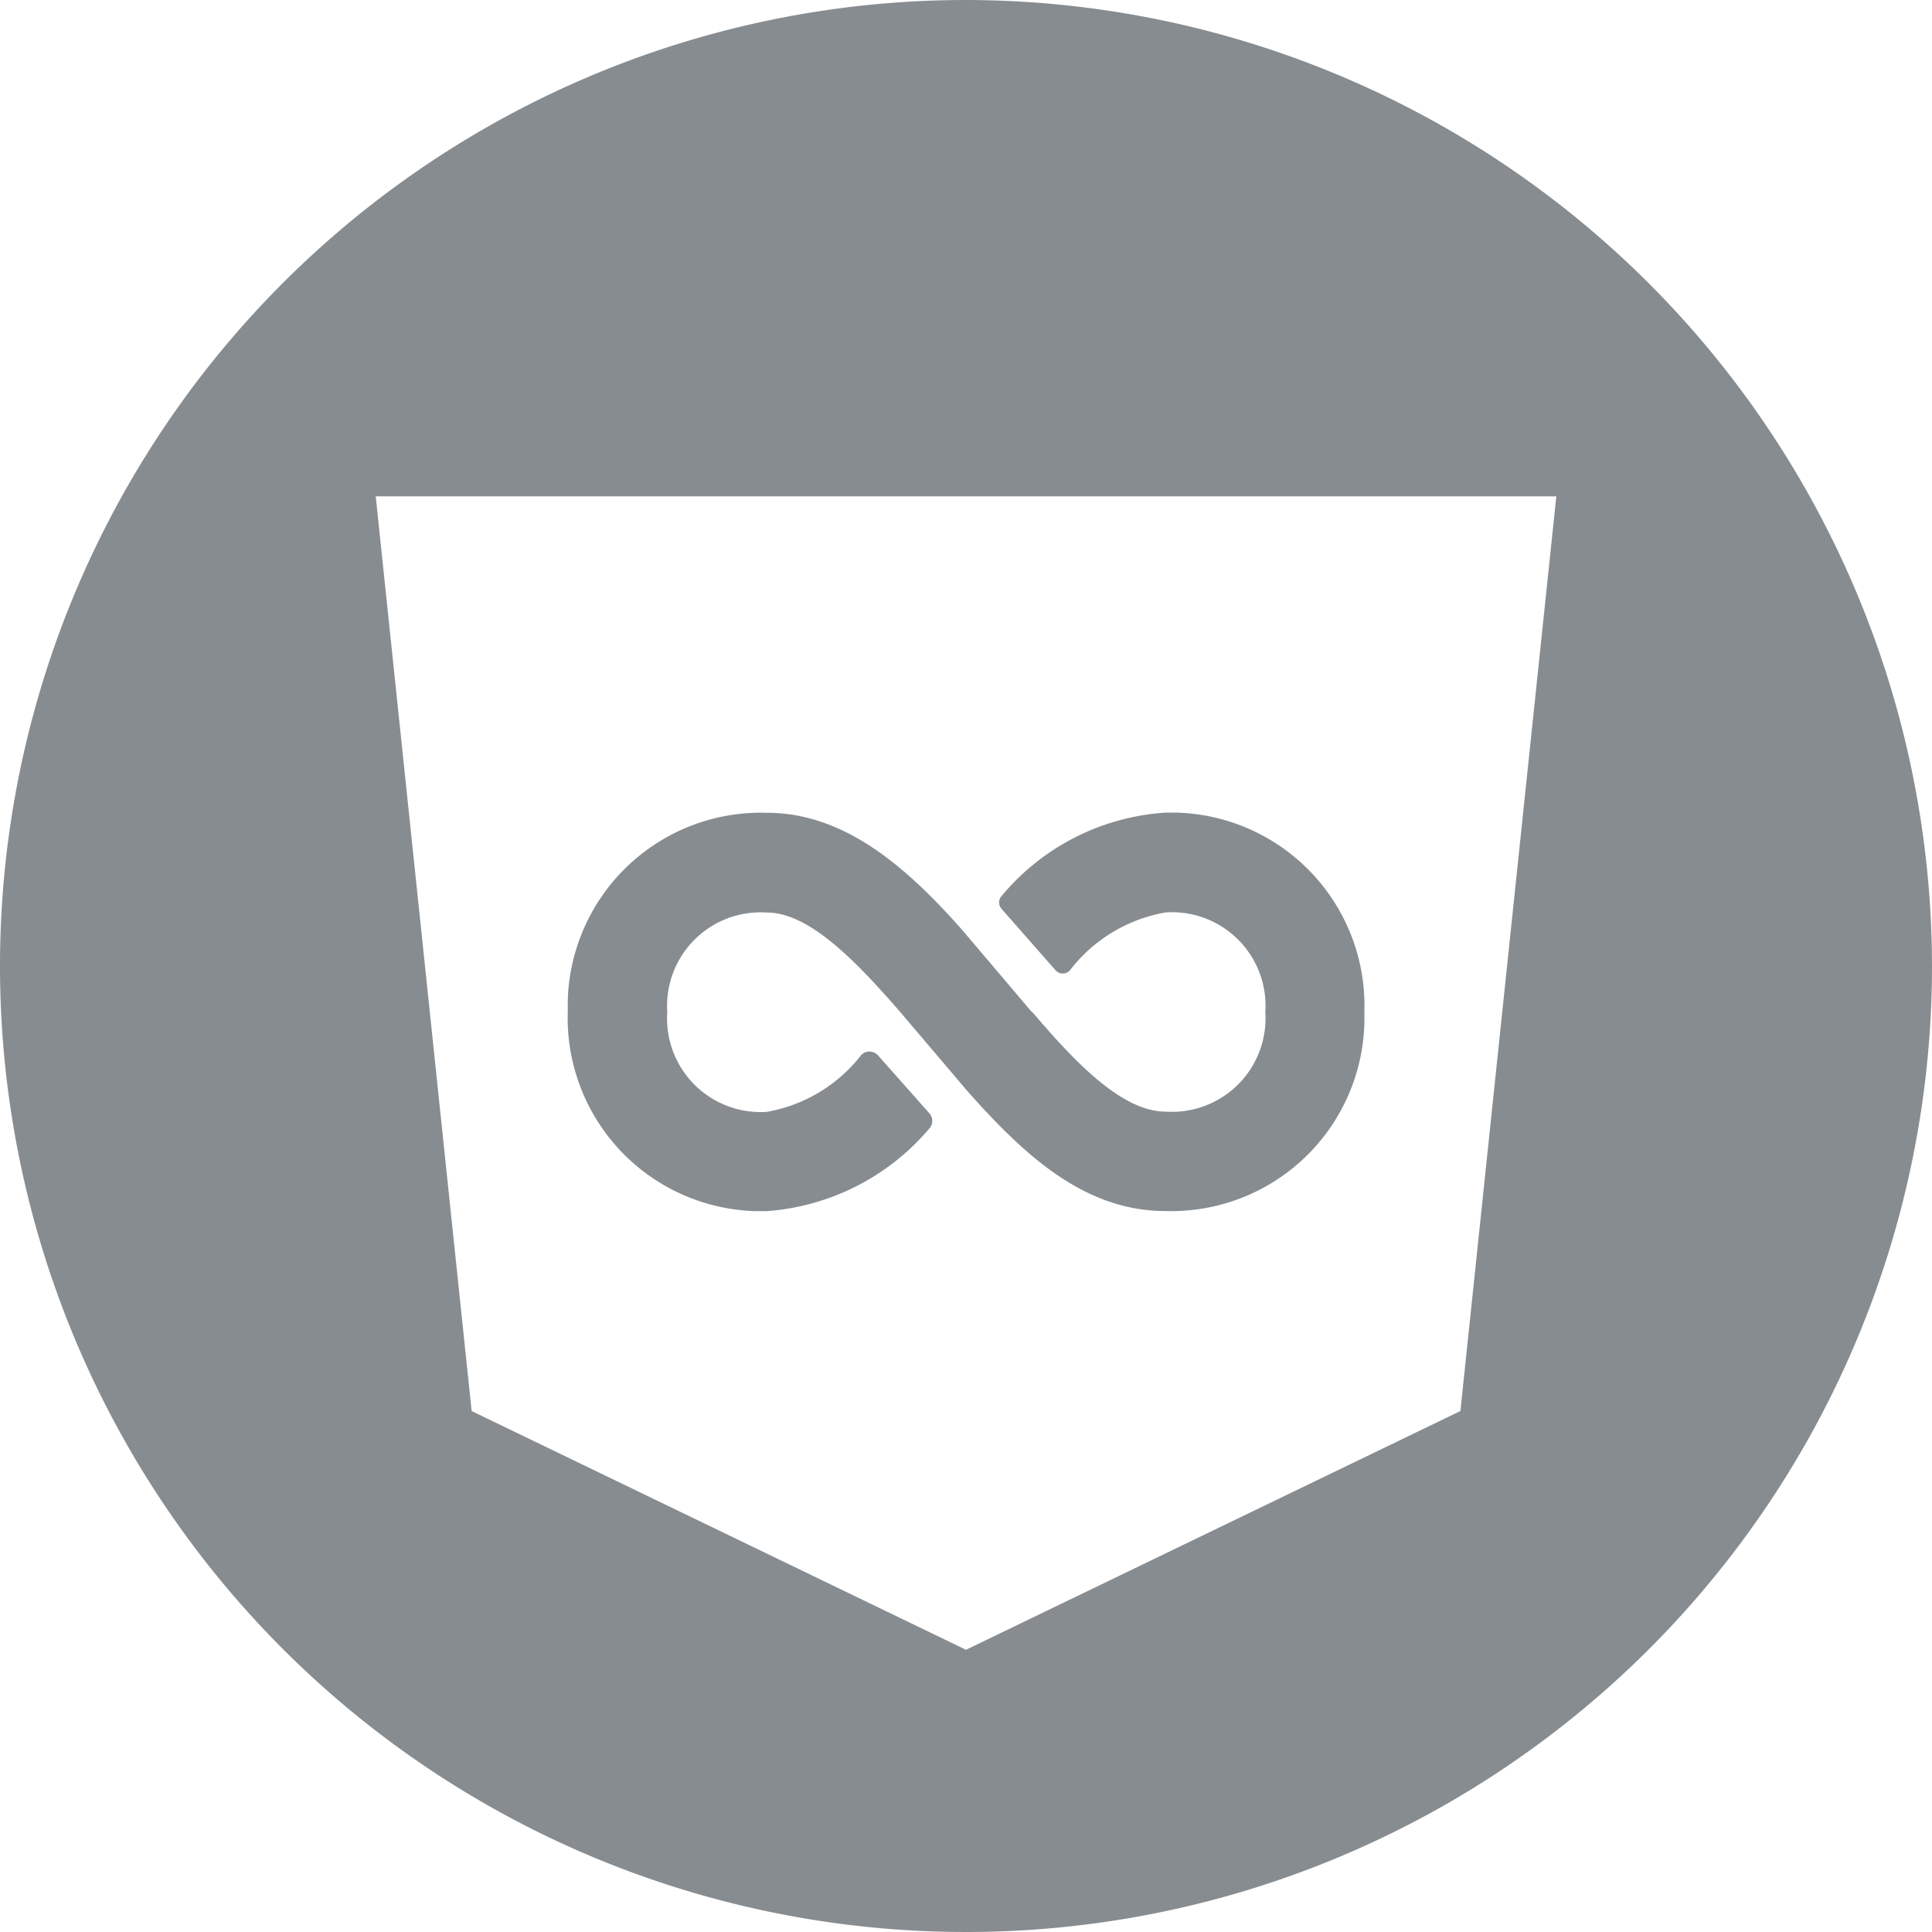
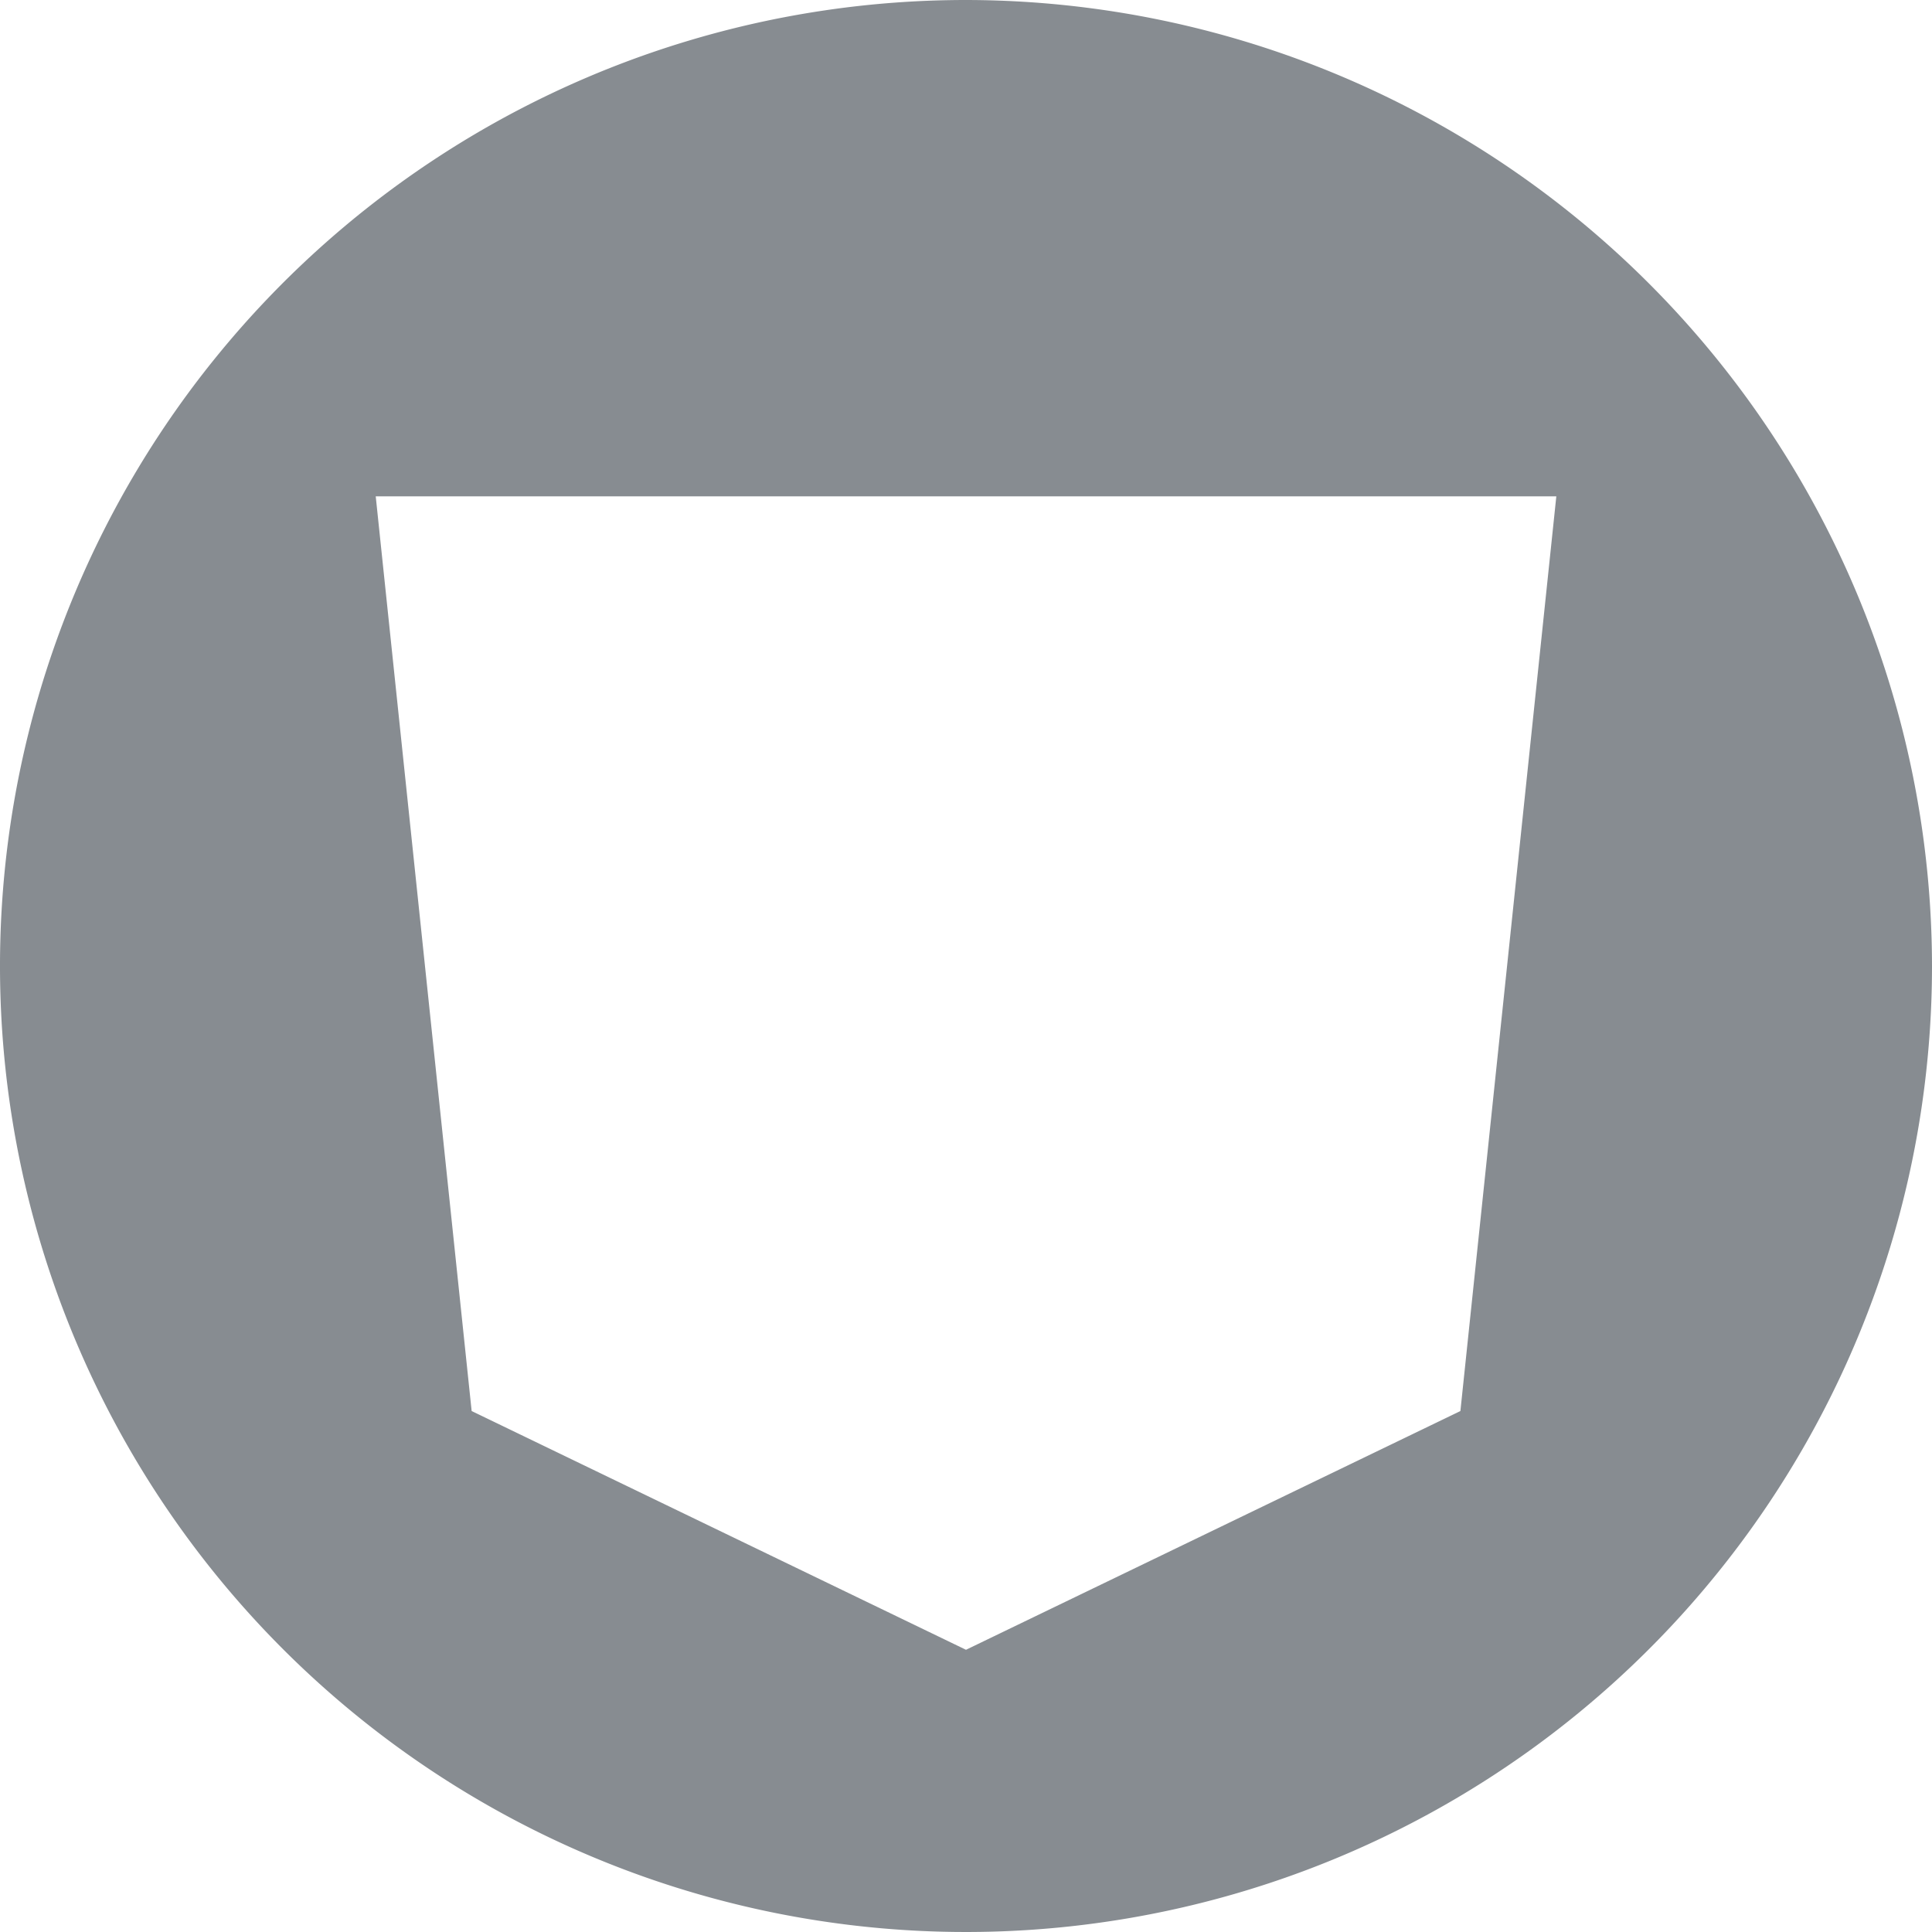
<svg xmlns="http://www.w3.org/2000/svg" width="40" height="40.001" viewBox="0 0 40 40.001">
  <g id="Group_318" fill="#878c91" data-name="Group 318" transform="translate(-1009.092 -456.674)">
    <path id="Path_152" d="M1029.092 456.674a20 20 0 1 0 20 20 20.023 20.023 0 0 0-20-20Zm10.236 29.214-10.236 4.943-10.235-4.943-1.986-18.938h24.443Z" data-name="Path 152" />
-     <path id="Path_153" d="M1036.632 498.828h.244a4.87 4.87 0 0 0 3.356-1.7.237.237 0 0 0 .01-.325l-1.064-1.2a.237.237 0 0 0-.347-.007 3.169 3.169 0 0 1-1.955 1.177 1.937 1.937 0 0 1-2.061-1.806 1.9 1.9 0 0 1 0-.261 1.937 1.937 0 0 1 1.806-2.06 1.823 1.823 0 0 1 .255 0c.866 0 1.816.97 2.765 2.063l1.359 1.6c1.2 1.362 2.455 2.517 4.124 2.517a4 4 0 0 0 4.124-3.88v-.244a4 4 0 0 0-3.88-4.124h-.244a4.816 4.816 0 0 0-3.378 1.715.2.2 0 0 0-.008.279l1.113 1.266a.2.2 0 0 0 .3.006 3.181 3.181 0 0 1 1.982-1.2 1.937 1.937 0 0 1 2.064 1.8 1.893 1.893 0 0 1 0 .26 1.938 1.938 0 0 1-1.8 2.064 2.078 2.078 0 0 1-.26 0c-.887 0-1.836-.97-2.765-2.063h-.01l-1.437-1.694c-1.17-1.324-2.449-2.43-4.046-2.43a4 4 0 0 0-4.124 3.881v.243a4 4 0 0 0 3.877 4.123Z" data-name="Path 153" transform="translate(-11.908 -17.079)" />
  </g>
</svg>